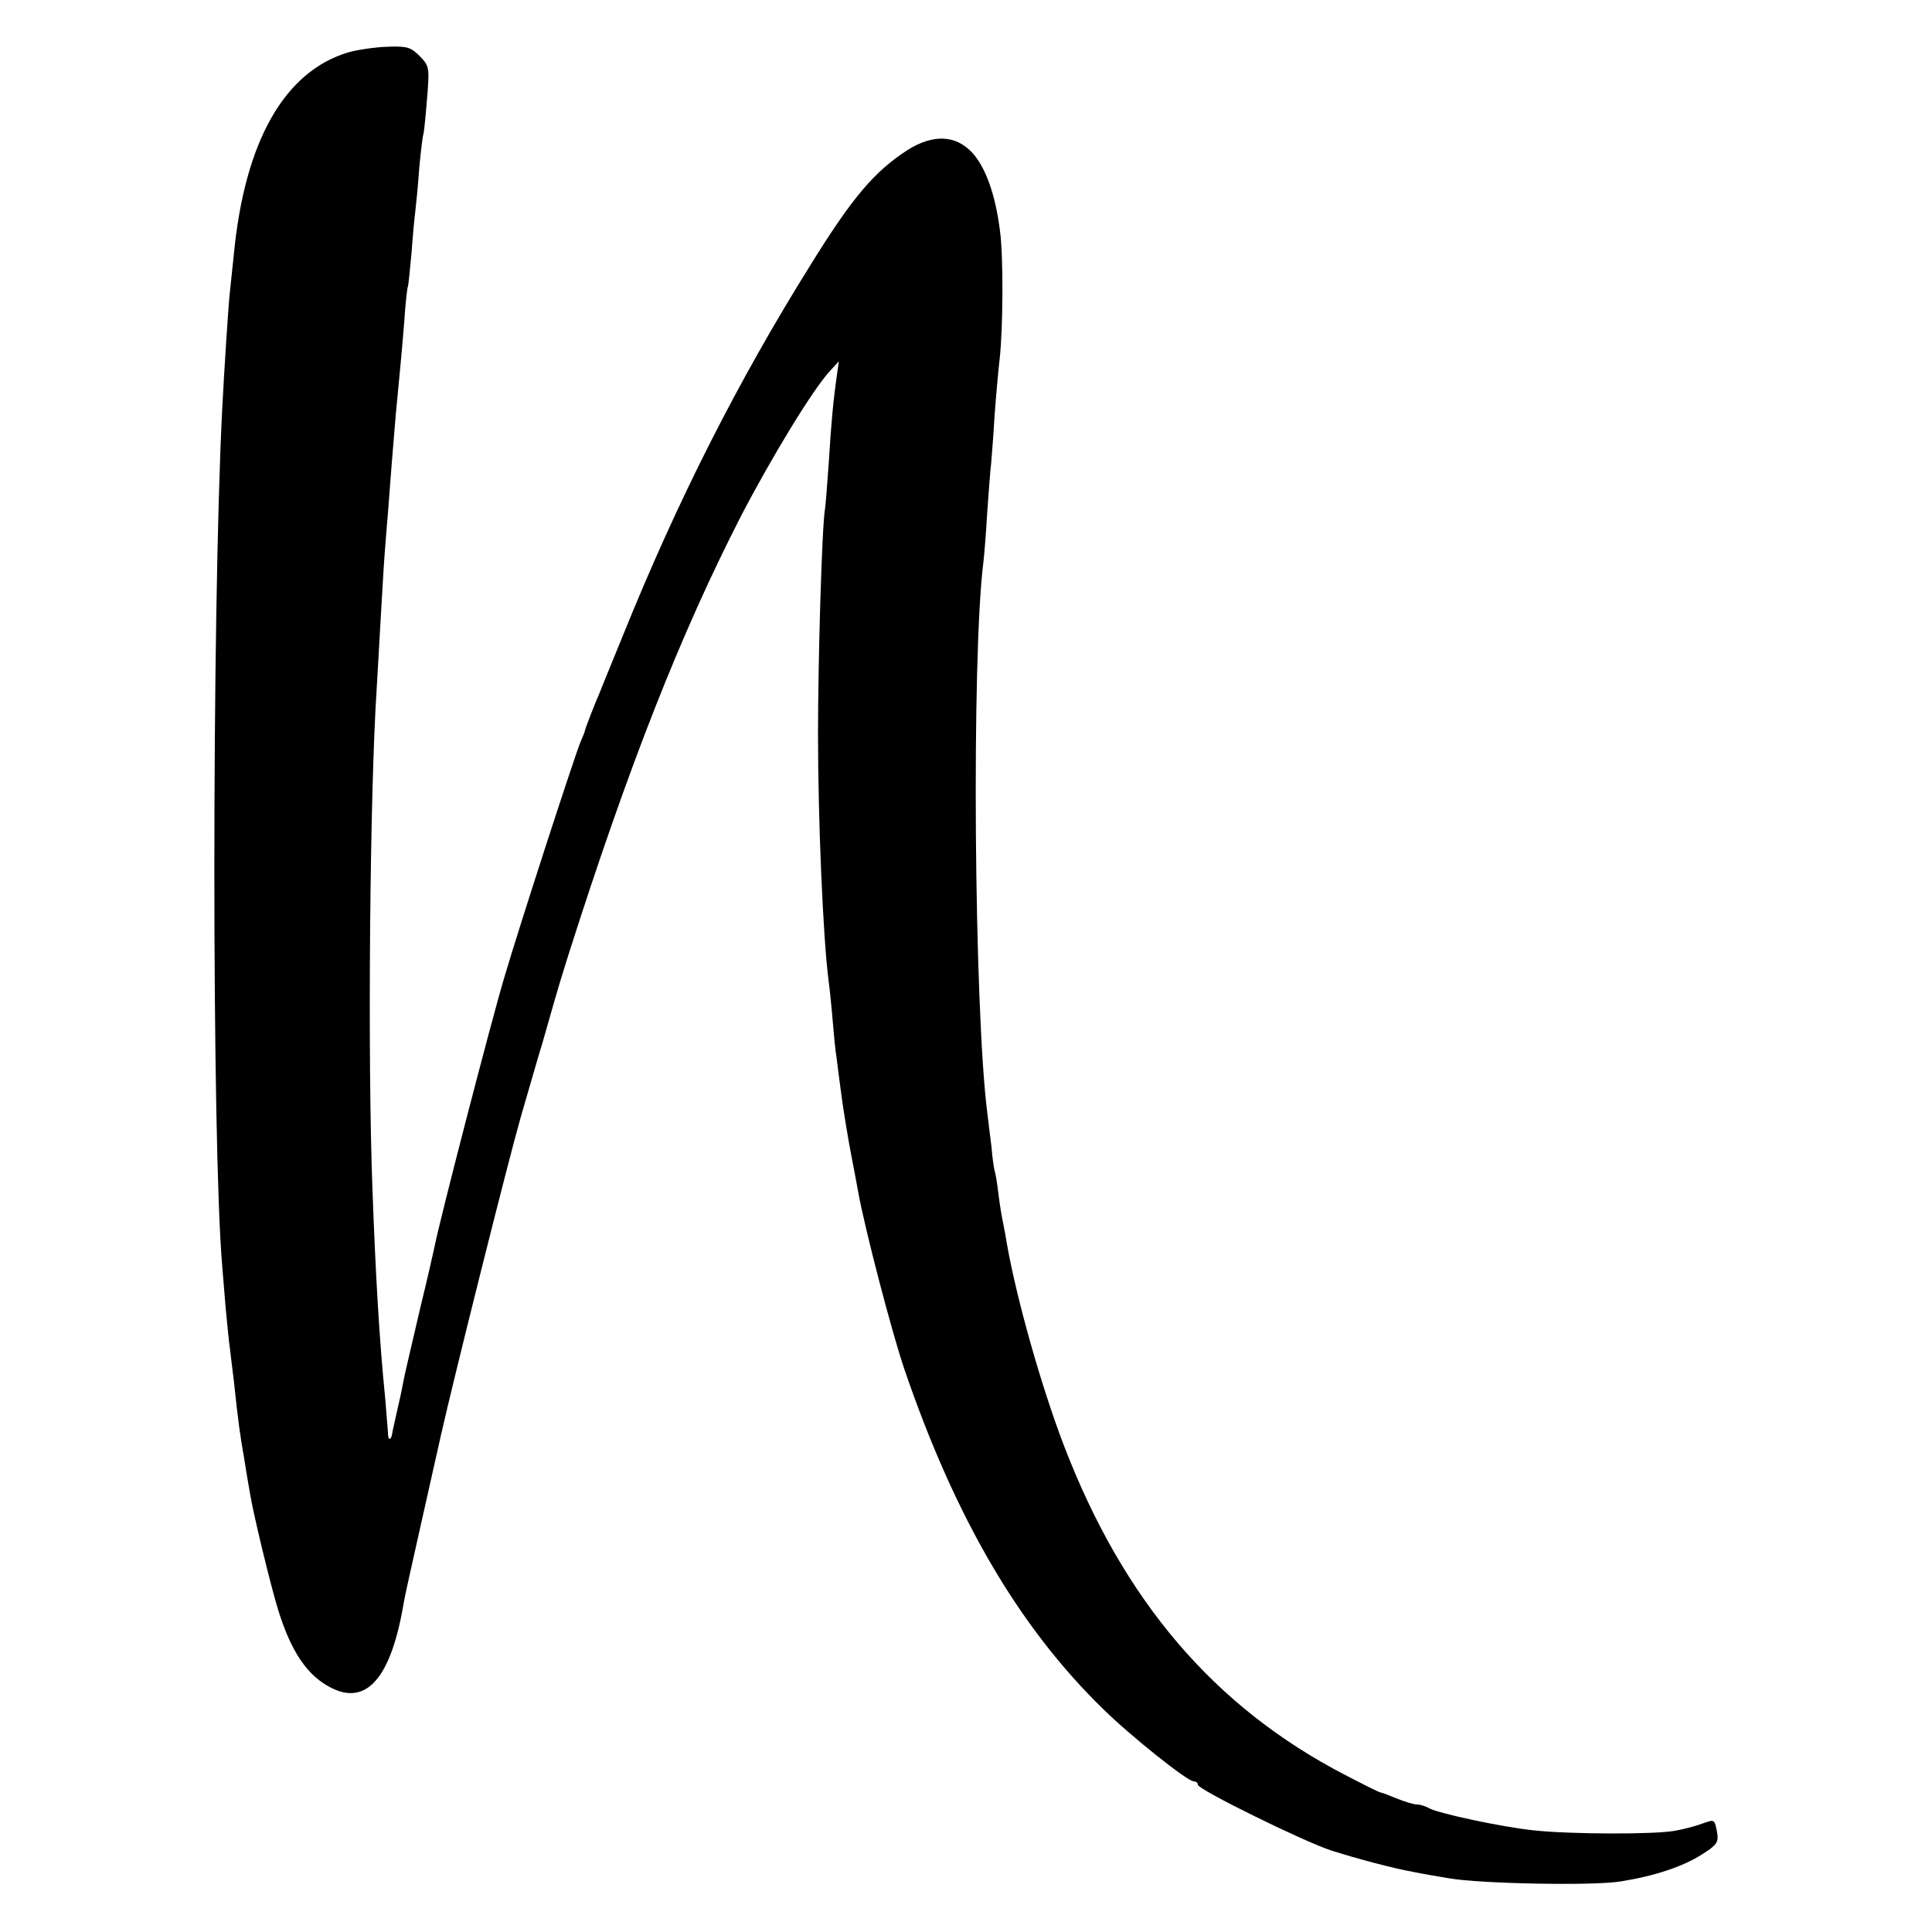
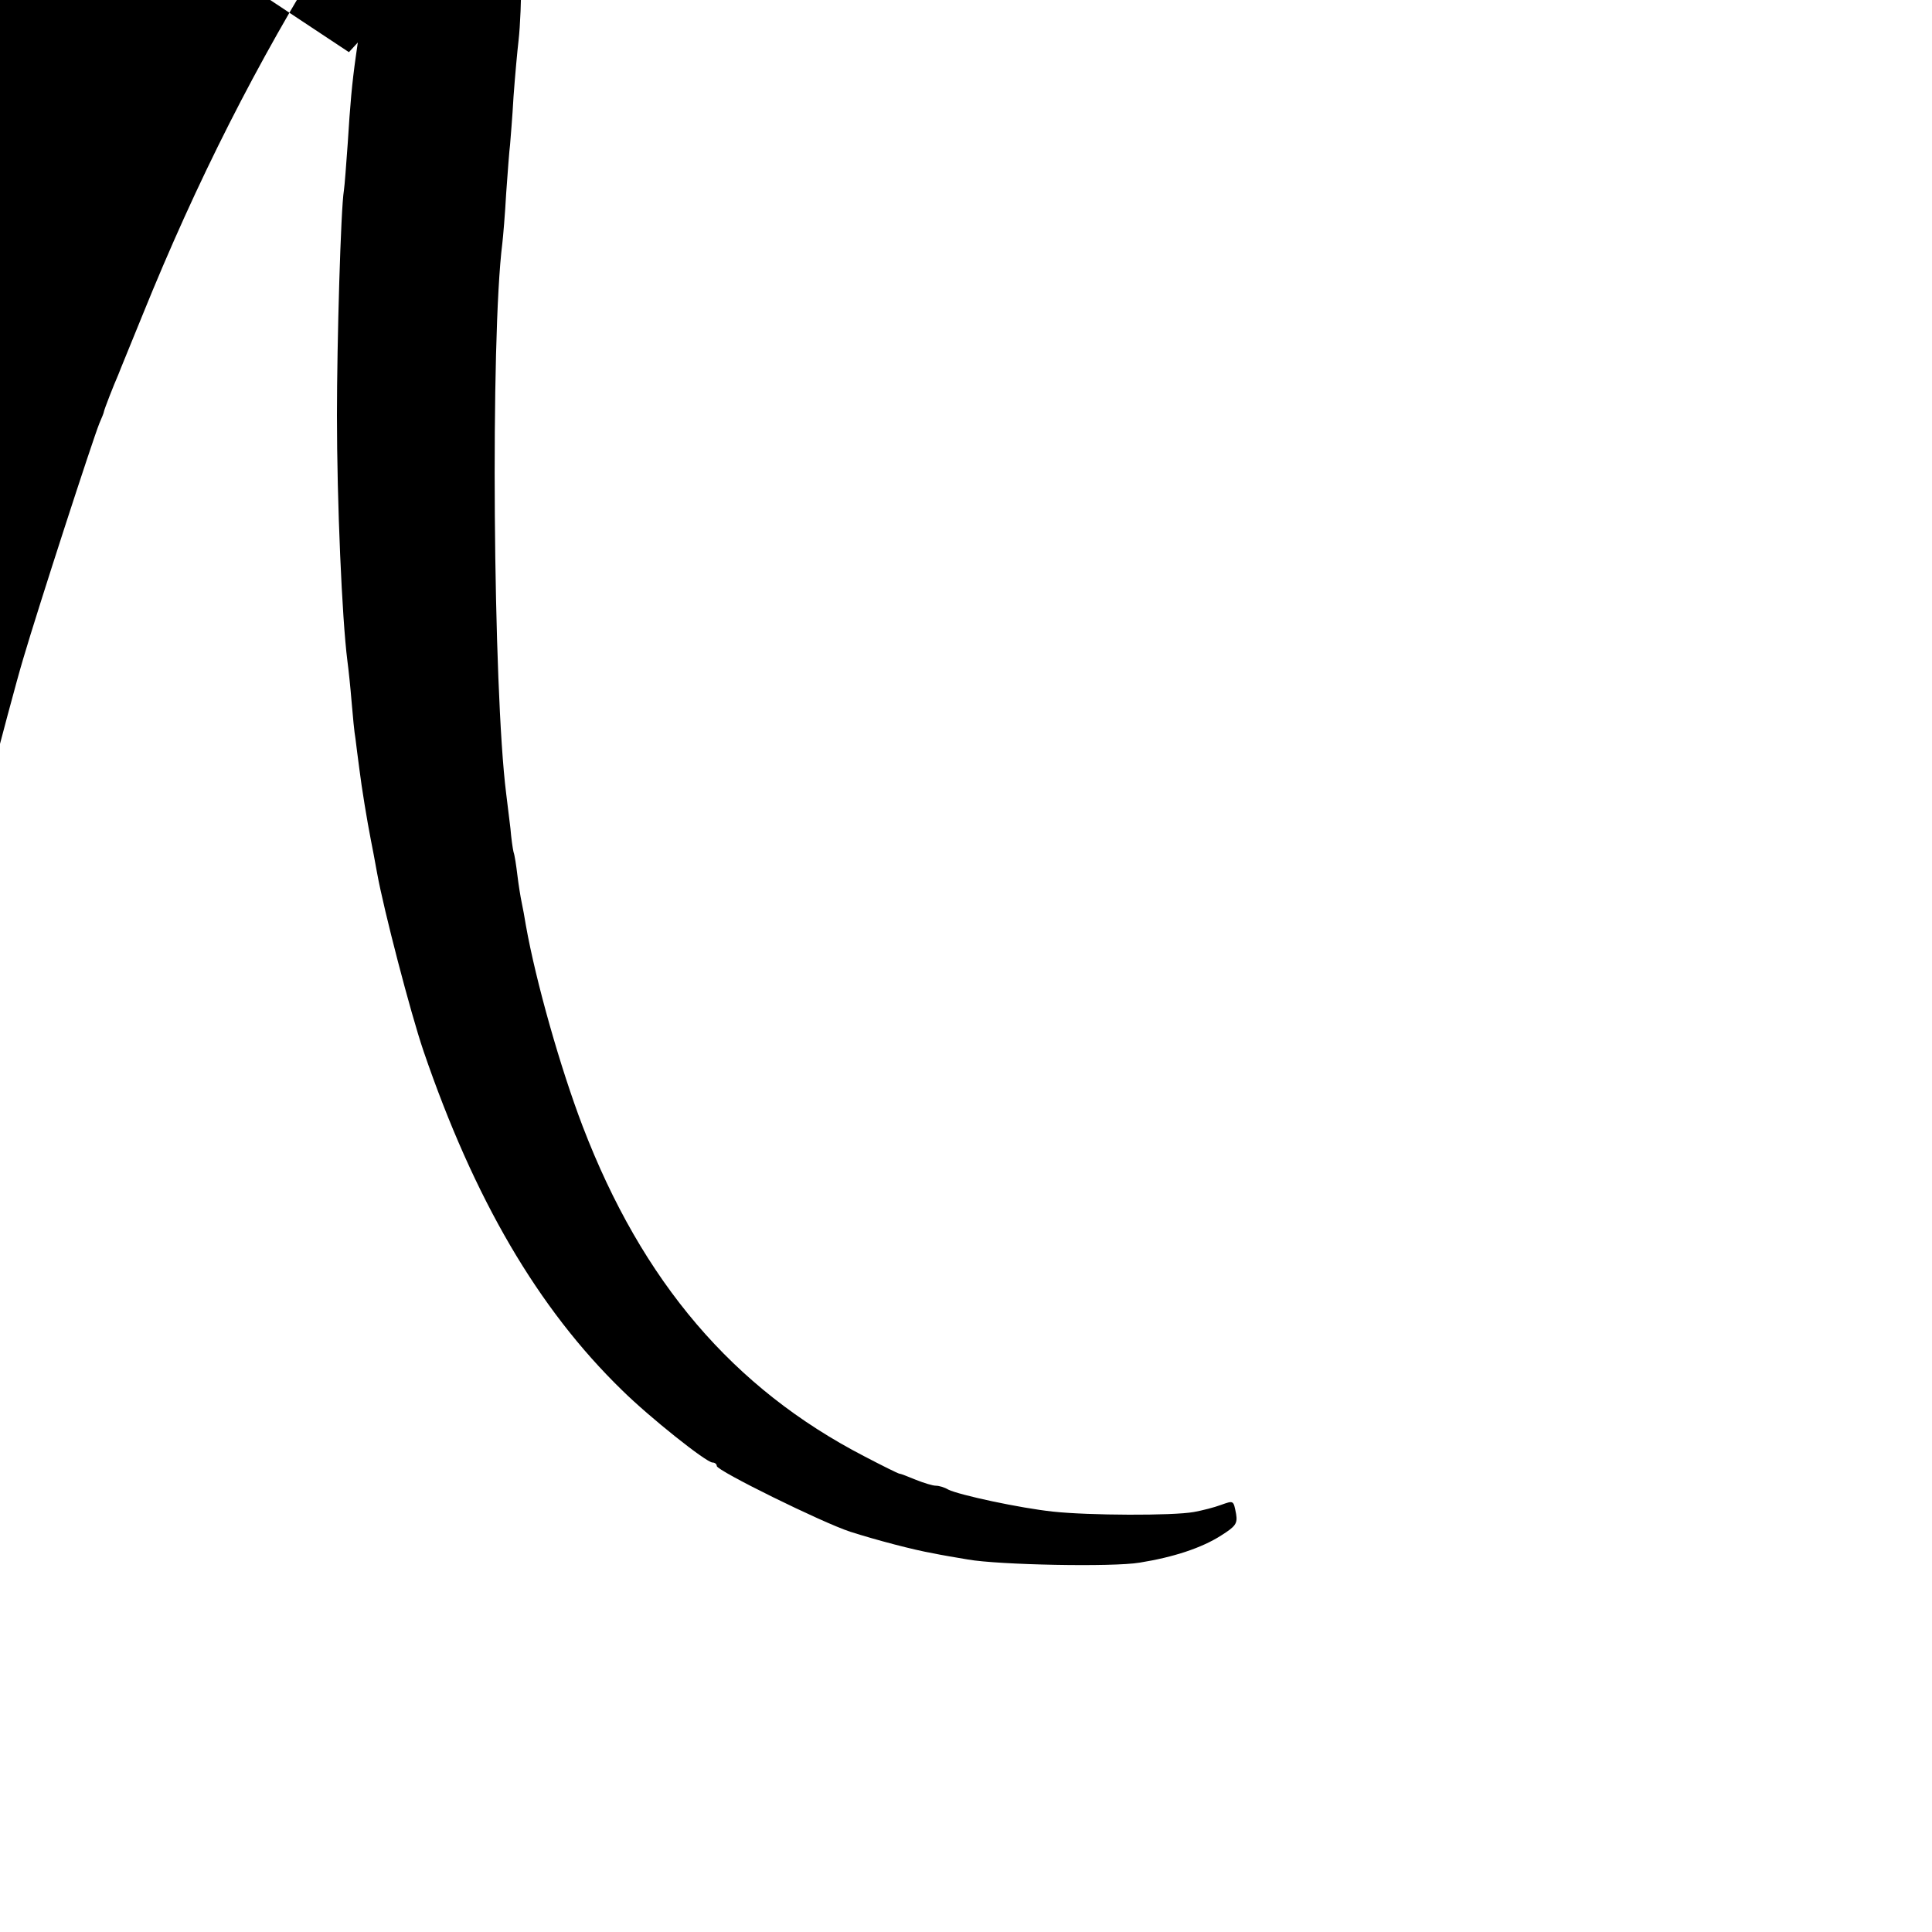
<svg xmlns="http://www.w3.org/2000/svg" version="1.0" width="500pt" height="500pt" viewBox="0 0 500 500" preserveAspectRatio="xMidYMid meet">
  <g transform="translate(0,500) scale(0.1,-0.1)" fill="#000000" stroke="none">
-     <path d="M903 4865 c-167 -49 -270 -231 -298 -525 -4 -36 -8 -78 -10 -95 -4 -34 -15 -207 -20 -305 -27 -534 -27 -1901 0 -2215 2 -22 6 -71 9 -110 4 -38 8 -86 11 -105 2 -19 7 -56 10 -82 12 -114 17 -146 27 -203 5 -33 12 -73 15 -90 8 -51 53 -237 73 -302 34 -109 76 -171 139 -202 91 -45 154 29 186 222 3 18 22 102 41 187 19 85 44 196 55 245 32 143 174 710 207 825 17 58 42 146 57 195 14 50 28 97 30 105 2 8 19 65 38 125 154 483 289 826 445 1130 78 150 186 328 230 375 l23 25 -5 -35 c-10 -70 -15 -127 -21 -225 -4 -55 -8 -110 -10 -123 -8 -46 -18 -393 -18 -582 0 -223 13 -525 27 -635 3 -22 8 -70 11 -107 3 -36 7 -79 10 -95 2 -15 6 -50 10 -78 6 -49 20 -134 30 -185 3 -14 10 -52 16 -85 17 -94 86 -360 120 -460 131 -383 296 -666 514 -878 71 -70 218 -187 234 -187 6 0 11 -4 11 -9 0 -12 272 -146 345 -170 69 -22 164 -47 215 -56 19 -4 60 -11 90 -16 79 -14 375 -20 445 -8 87 14 160 38 210 70 38 24 43 31 39 56 -7 36 -6 35 -40 23 -16 -6 -47 -14 -69 -18 -55 -10 -273 -9 -365 1 -85 9 -243 43 -271 57 -10 6 -24 10 -32 10 -8 0 -31 7 -51 15 -20 8 -39 16 -43 16 -5 1 -45 21 -91 45 -340 176 -575 452 -729 854 -58 152 -121 374 -147 520 -3 19 -8 46 -11 60 -3 14 -8 45 -11 70 -3 25 -7 52 -10 60 -2 8 -6 36 -8 61 -3 26 -8 66 -11 90 -34 268 -41 1179 -10 1424 2 17 7 75 10 130 4 55 8 111 10 125 1 14 6 70 9 125 4 55 10 120 13 145 9 80 10 267 1 332 -12 96 -38 167 -73 204 -43 45 -100 47 -166 6 -86 -56 -142 -121 -251 -297 -188 -301 -344 -609 -484 -955 -30 -74 -59 -144 -63 -155 -12 -27 -36 -89 -37 -95 0 -3 -6 -17 -12 -31 -17 -42 -157 -473 -197 -609 -33 -110 -169 -635 -181 -699 -3 -14 -18 -81 -35 -150 -35 -151 -40 -170 -45 -196 -2 -11 -8 -41 -14 -66 -6 -26 -12 -54 -14 -63 -3 -25 -12 -27 -12 -3 -1 12 -4 51 -7 87 -15 148 -25 319 -33 540 -13 335 -7 1029 11 1300 2 30 6 109 10 175 4 66 8 140 10 165 2 25 6 81 10 125 3 44 8 103 10 130 2 28 7 82 10 120 4 39 8 86 10 105 2 19 7 75 11 125 3 49 8 92 10 95 1 3 5 42 9 85 3 44 8 94 10 110 2 17 7 66 10 110 4 44 9 82 10 85 2 3 6 44 10 92 7 85 6 87 -19 113 -23 23 -33 26 -84 24 -32 -1 -77 -8 -99 -14z" />
+     <path d="M903 4865 l23 25 -5 -35 c-10 -70 -15 -127 -21 -225 -4 -55 -8 -110 -10 -123 -8 -46 -18 -393 -18 -582 0 -223 13 -525 27 -635 3 -22 8 -70 11 -107 3 -36 7 -79 10 -95 2 -15 6 -50 10 -78 6 -49 20 -134 30 -185 3 -14 10 -52 16 -85 17 -94 86 -360 120 -460 131 -383 296 -666 514 -878 71 -70 218 -187 234 -187 6 0 11 -4 11 -9 0 -12 272 -146 345 -170 69 -22 164 -47 215 -56 19 -4 60 -11 90 -16 79 -14 375 -20 445 -8 87 14 160 38 210 70 38 24 43 31 39 56 -7 36 -6 35 -40 23 -16 -6 -47 -14 -69 -18 -55 -10 -273 -9 -365 1 -85 9 -243 43 -271 57 -10 6 -24 10 -32 10 -8 0 -31 7 -51 15 -20 8 -39 16 -43 16 -5 1 -45 21 -91 45 -340 176 -575 452 -729 854 -58 152 -121 374 -147 520 -3 19 -8 46 -11 60 -3 14 -8 45 -11 70 -3 25 -7 52 -10 60 -2 8 -6 36 -8 61 -3 26 -8 66 -11 90 -34 268 -41 1179 -10 1424 2 17 7 75 10 130 4 55 8 111 10 125 1 14 6 70 9 125 4 55 10 120 13 145 9 80 10 267 1 332 -12 96 -38 167 -73 204 -43 45 -100 47 -166 6 -86 -56 -142 -121 -251 -297 -188 -301 -344 -609 -484 -955 -30 -74 -59 -144 -63 -155 -12 -27 -36 -89 -37 -95 0 -3 -6 -17 -12 -31 -17 -42 -157 -473 -197 -609 -33 -110 -169 -635 -181 -699 -3 -14 -18 -81 -35 -150 -35 -151 -40 -170 -45 -196 -2 -11 -8 -41 -14 -66 -6 -26 -12 -54 -14 -63 -3 -25 -12 -27 -12 -3 -1 12 -4 51 -7 87 -15 148 -25 319 -33 540 -13 335 -7 1029 11 1300 2 30 6 109 10 175 4 66 8 140 10 165 2 25 6 81 10 125 3 44 8 103 10 130 2 28 7 82 10 120 4 39 8 86 10 105 2 19 7 75 11 125 3 49 8 92 10 95 1 3 5 42 9 85 3 44 8 94 10 110 2 17 7 66 10 110 4 44 9 82 10 85 2 3 6 44 10 92 7 85 6 87 -19 113 -23 23 -33 26 -84 24 -32 -1 -77 -8 -99 -14z" />
  </g>
</svg>